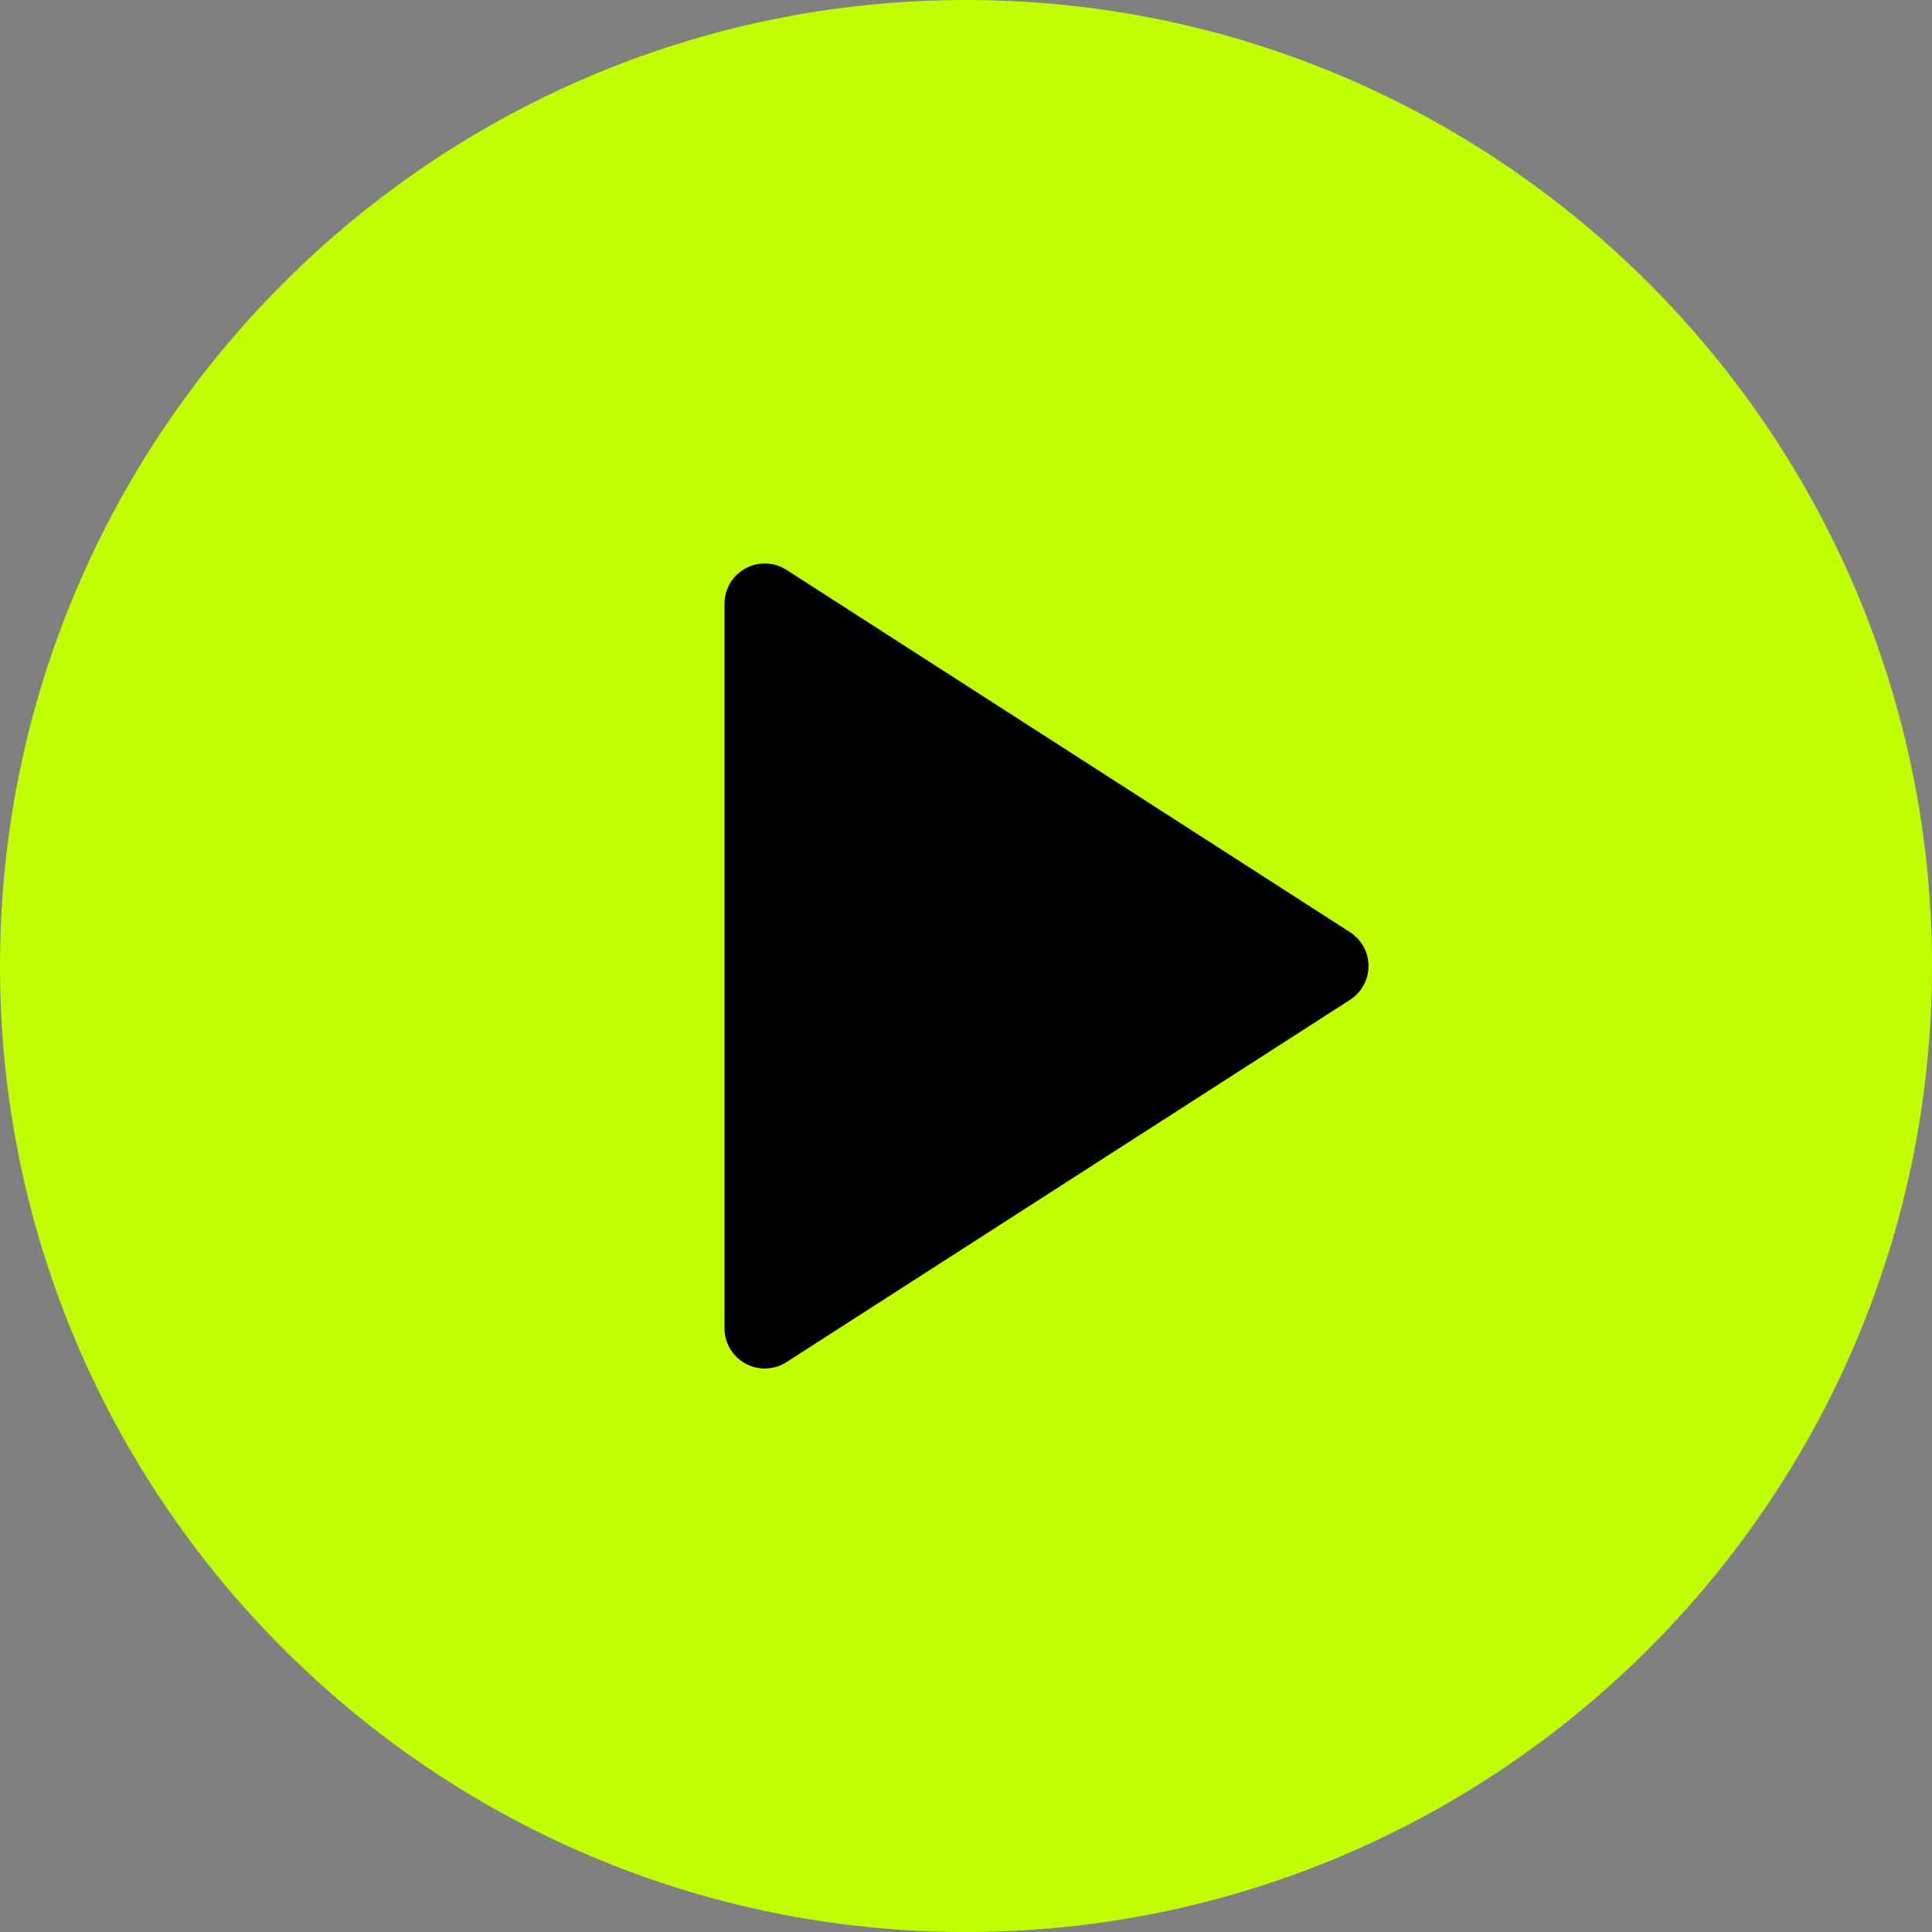
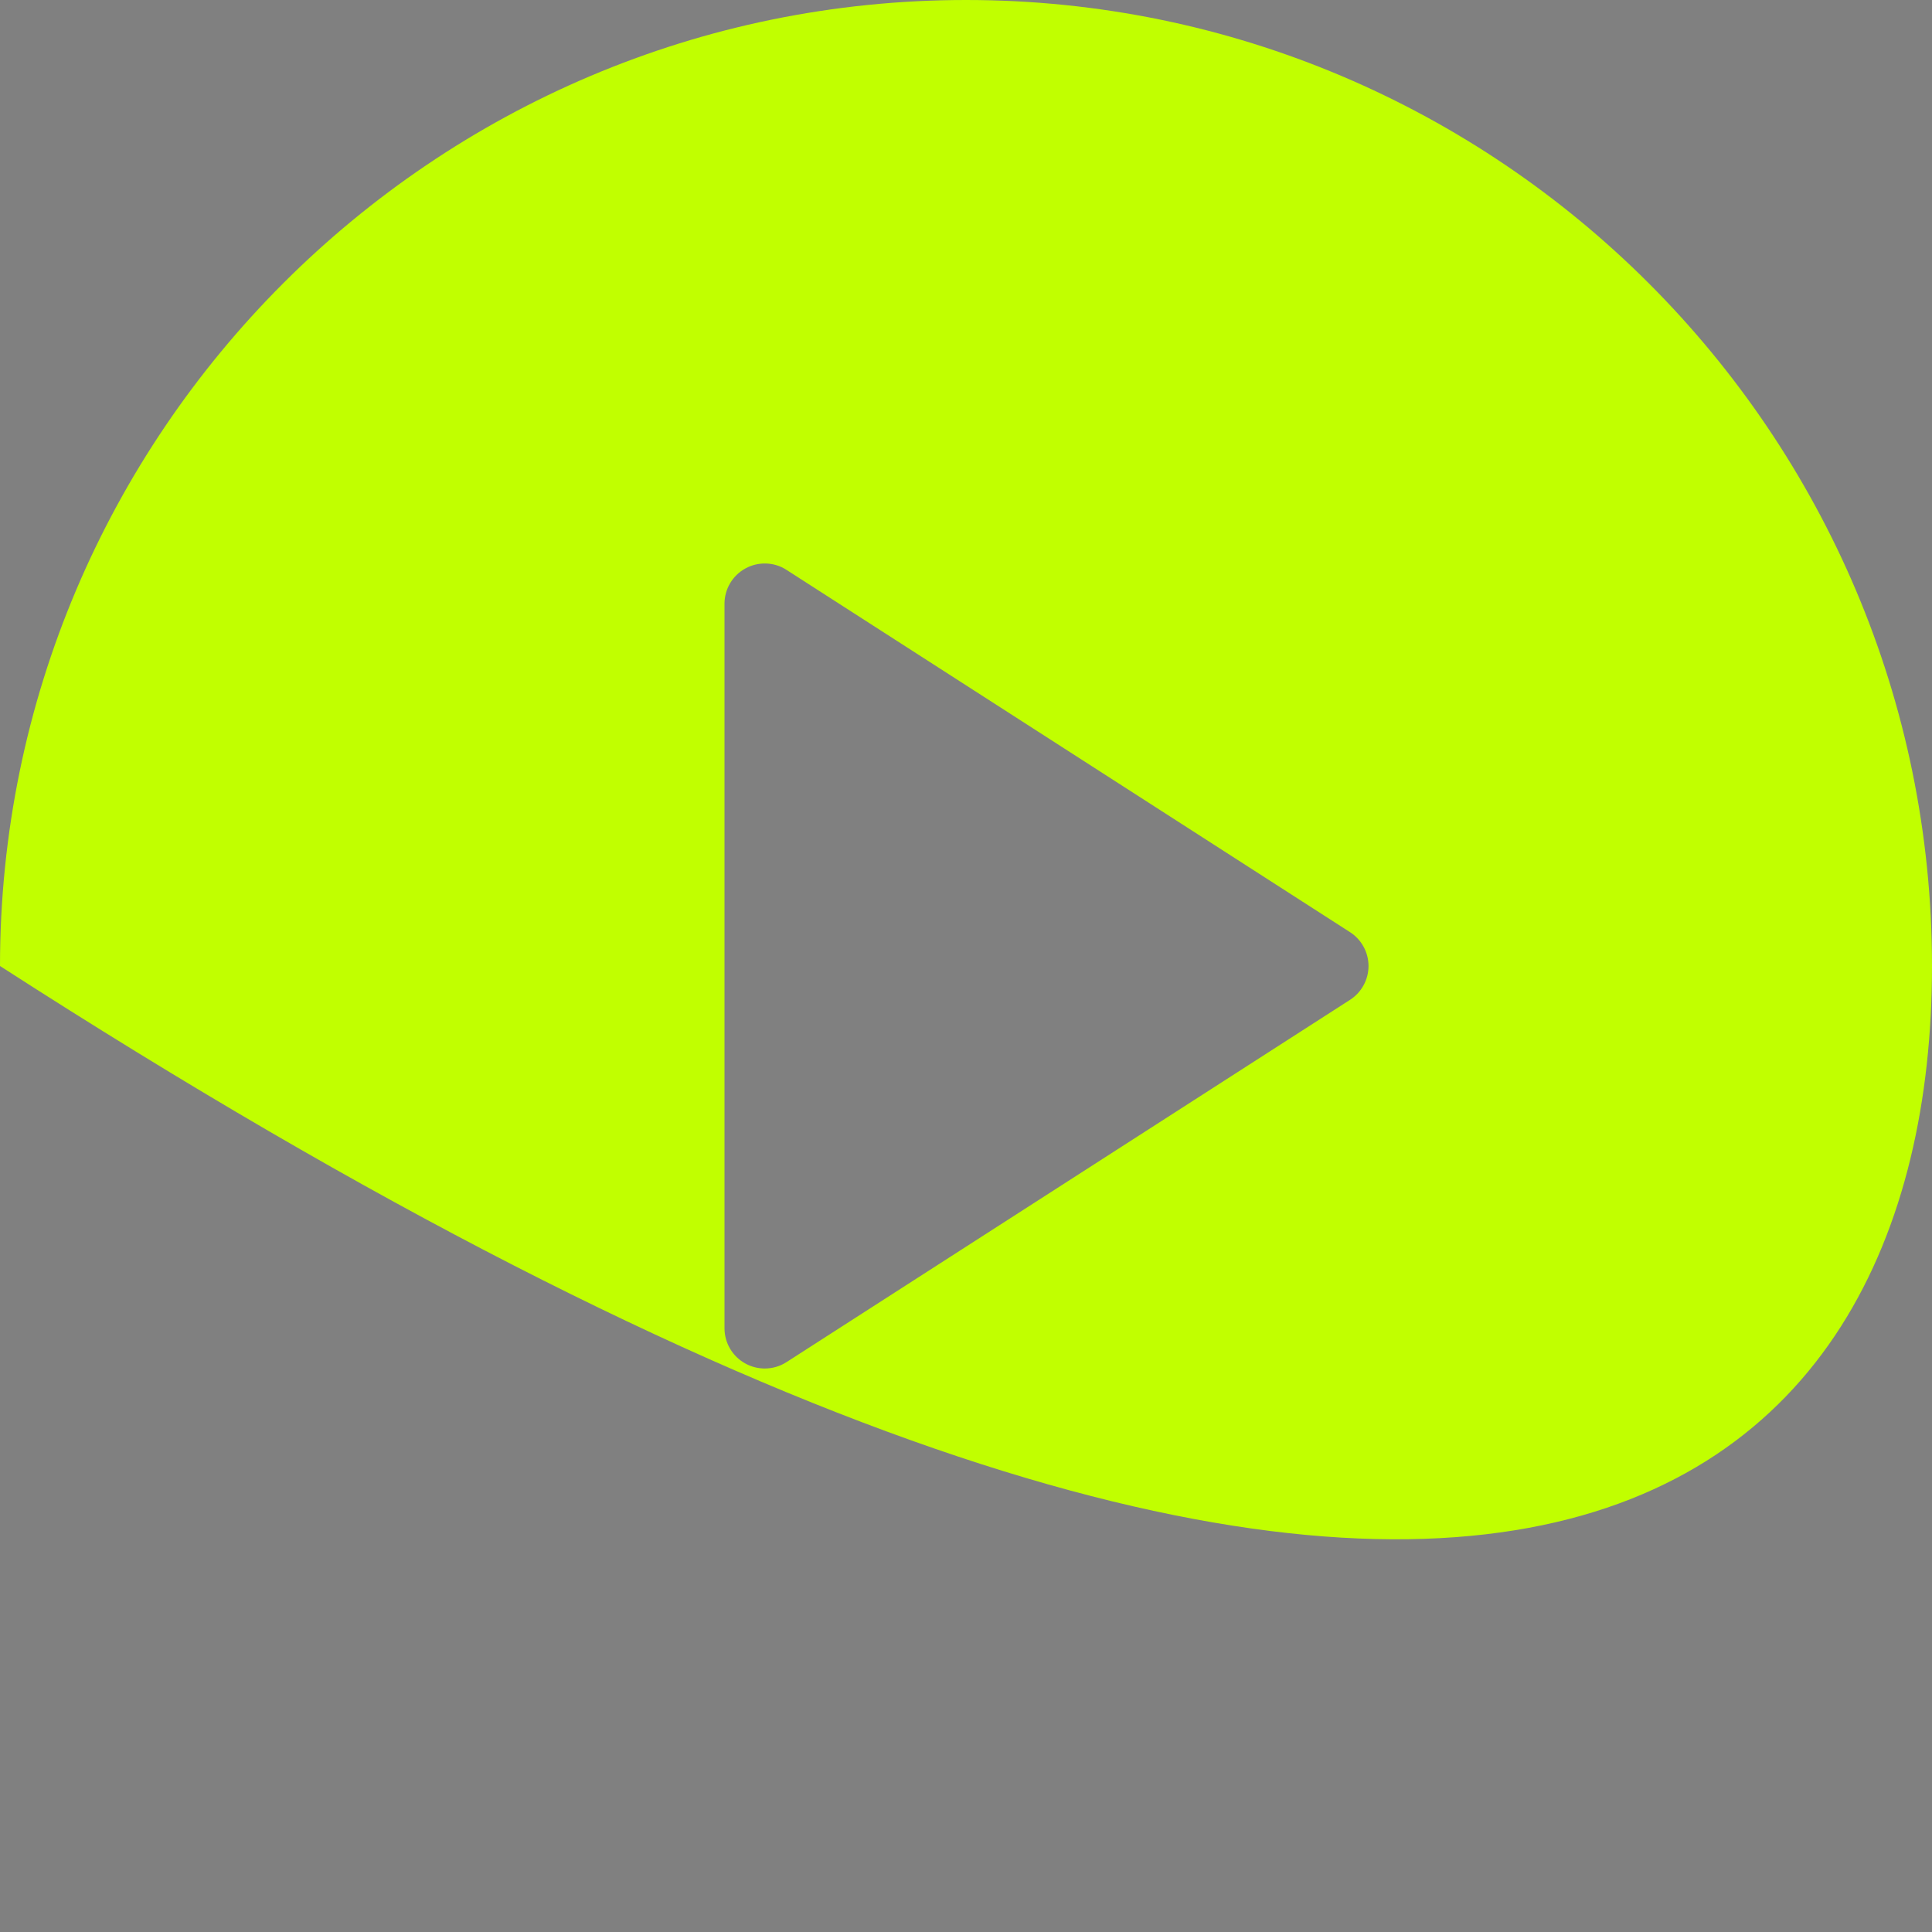
<svg xmlns="http://www.w3.org/2000/svg" width="56" height="56" viewBox="0 0 56 56" fill="none">
  <rect x="0" y="0" width="56" height="56" fill="#808080" stroke="none" />
-   <circle cx="28" cy="28" r="18.175" fill="black" />
-   <path d="M28 0C12.56 0 0 12.561 0 28C0 43.439 12.56 56 28 56C43.44 56 56 43.439 56 28C56 12.561 43.44 0 28 0ZM39.131 28.981L22.798 39.481C22.607 39.605 22.386 39.667 22.167 39.667C21.975 39.667 21.782 39.619 21.608 39.524C21.232 39.319 21 38.927 21 38.5V17.5C21 17.073 21.232 16.681 21.608 16.476C21.978 16.273 22.44 16.285 22.798 16.519L39.131 27.019C39.464 27.233 39.667 27.604 39.667 28C39.667 28.396 39.464 28.767 39.131 28.981Z" fill="#C1FF00" />
+   <path d="M28 0C12.56 0 0 12.561 0 28C43.44 56 56 43.439 56 28C56 12.561 43.44 0 28 0ZM39.131 28.981L22.798 39.481C22.607 39.605 22.386 39.667 22.167 39.667C21.975 39.667 21.782 39.619 21.608 39.524C21.232 39.319 21 38.927 21 38.5V17.5C21 17.073 21.232 16.681 21.608 16.476C21.978 16.273 22.44 16.285 22.798 16.519L39.131 27.019C39.464 27.233 39.667 27.604 39.667 28C39.667 28.396 39.464 28.767 39.131 28.981Z" fill="#C1FF00" />
</svg>